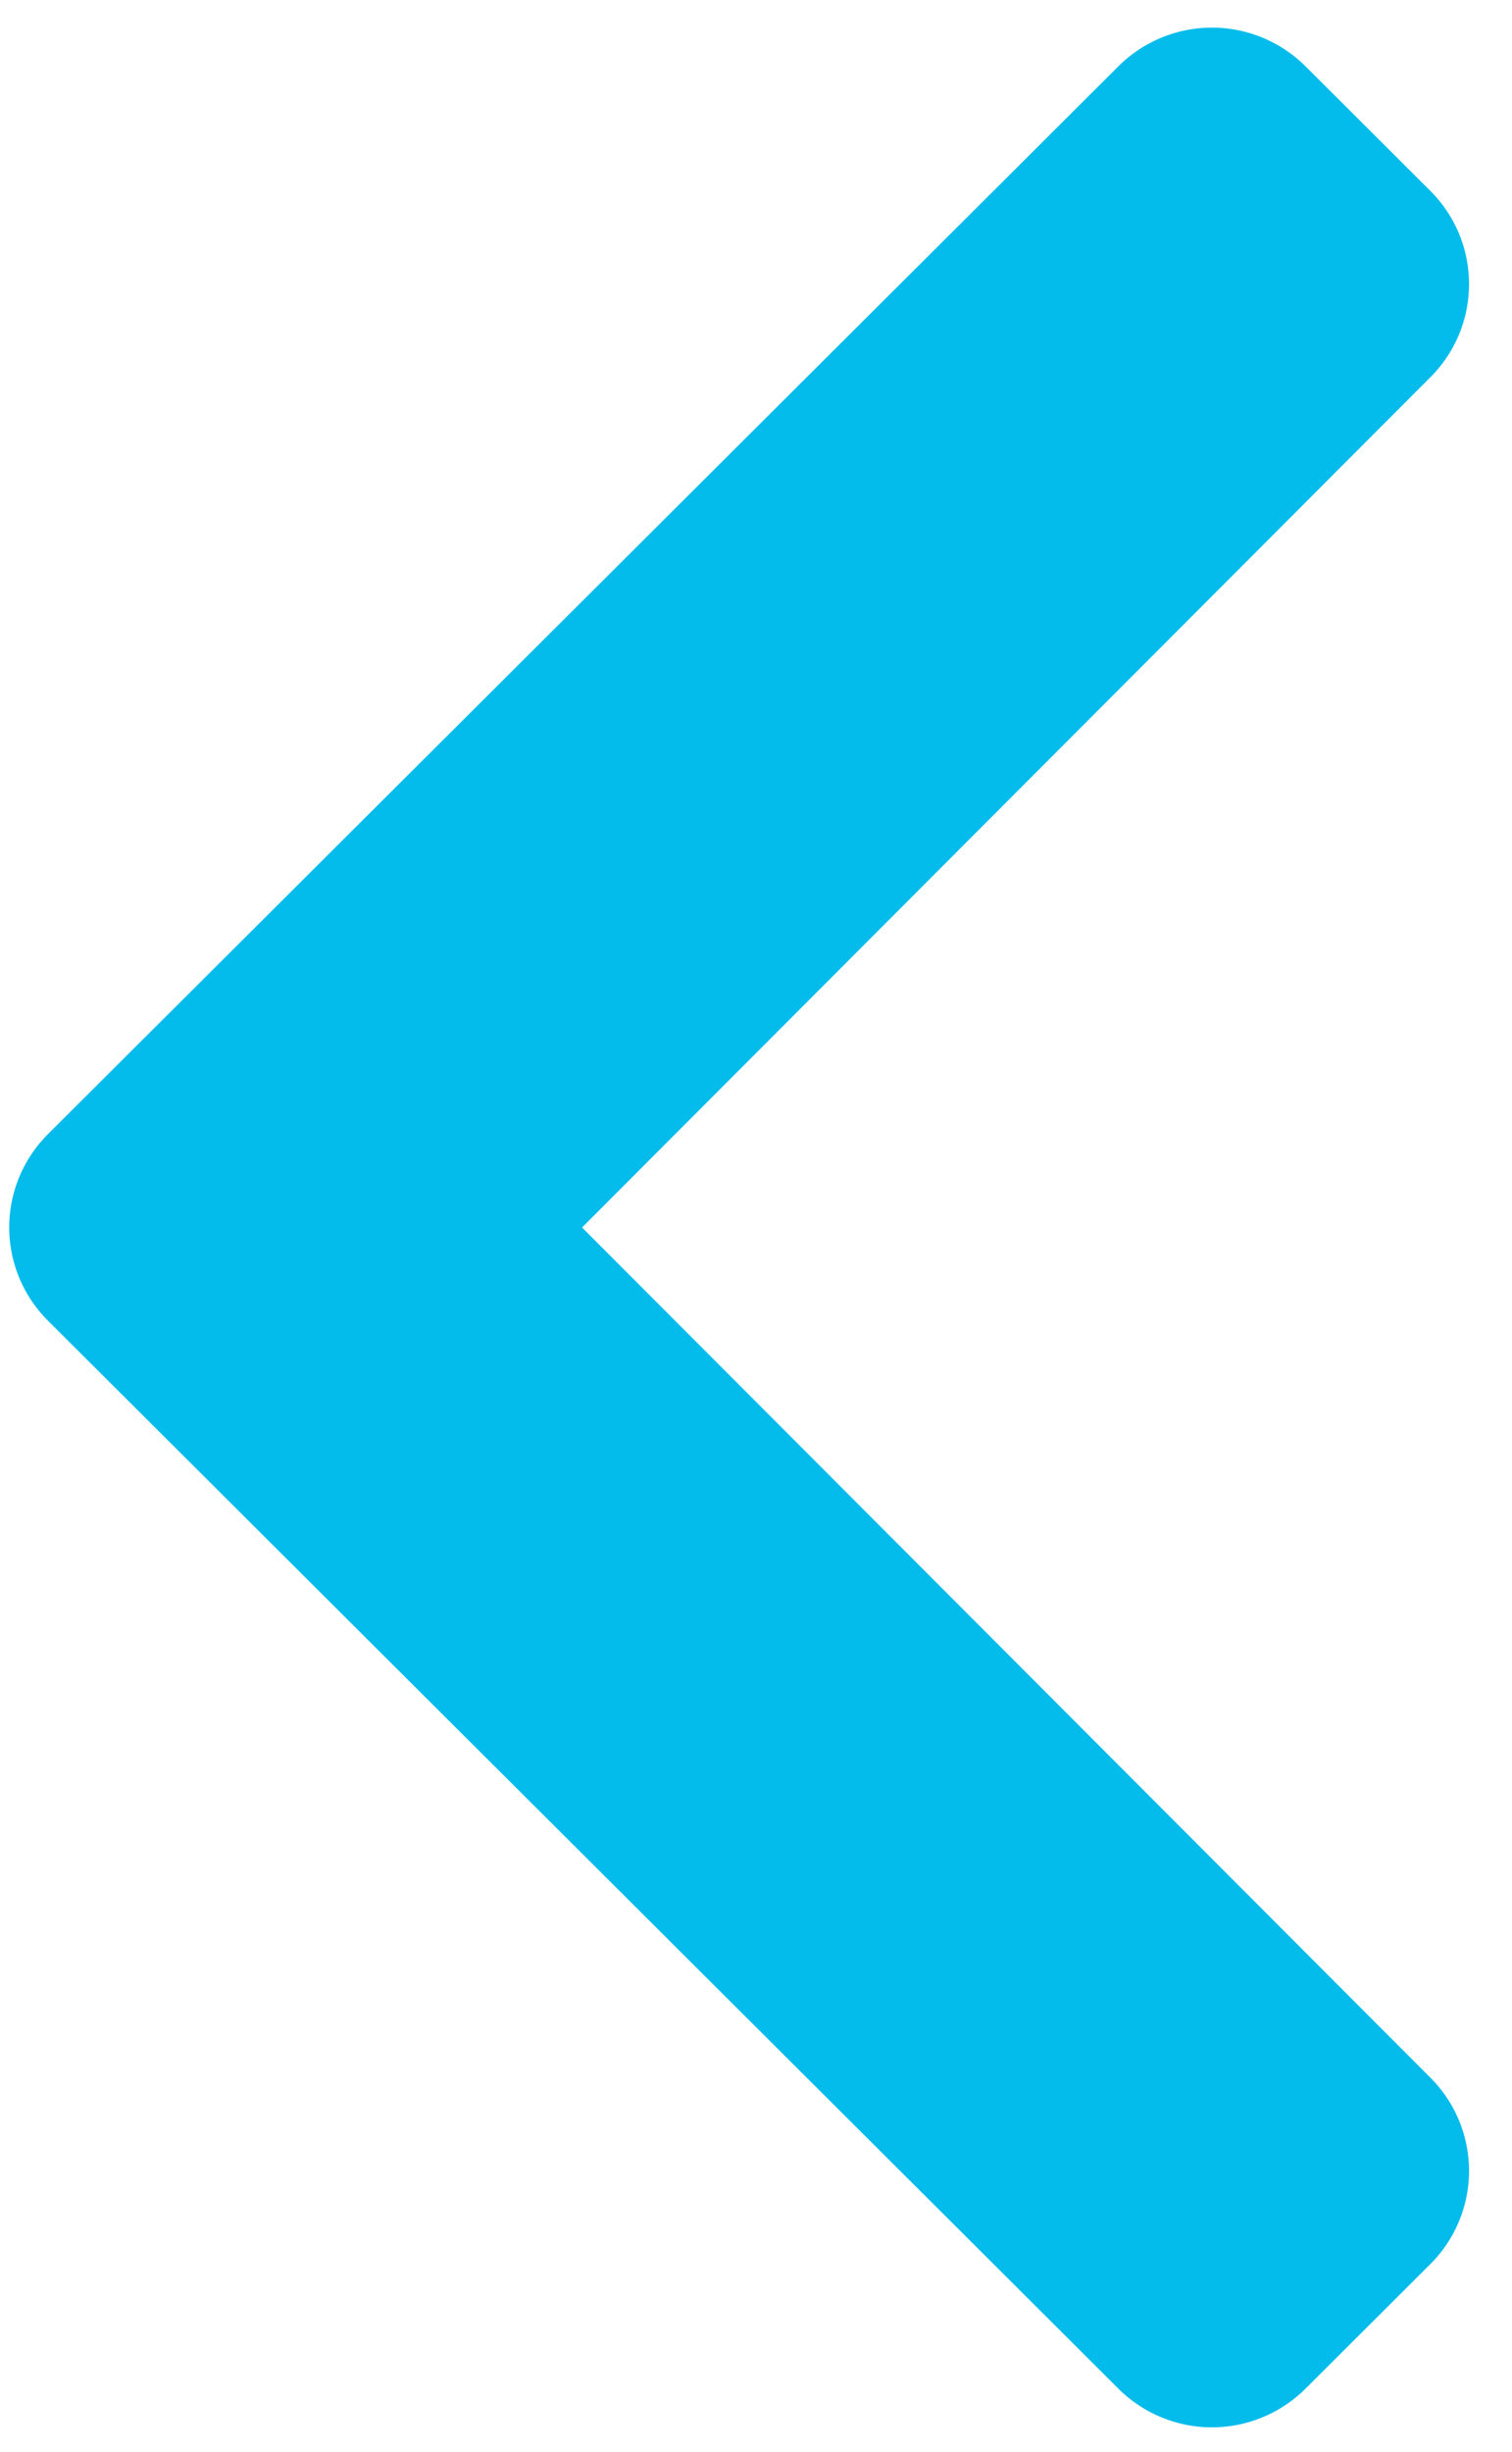
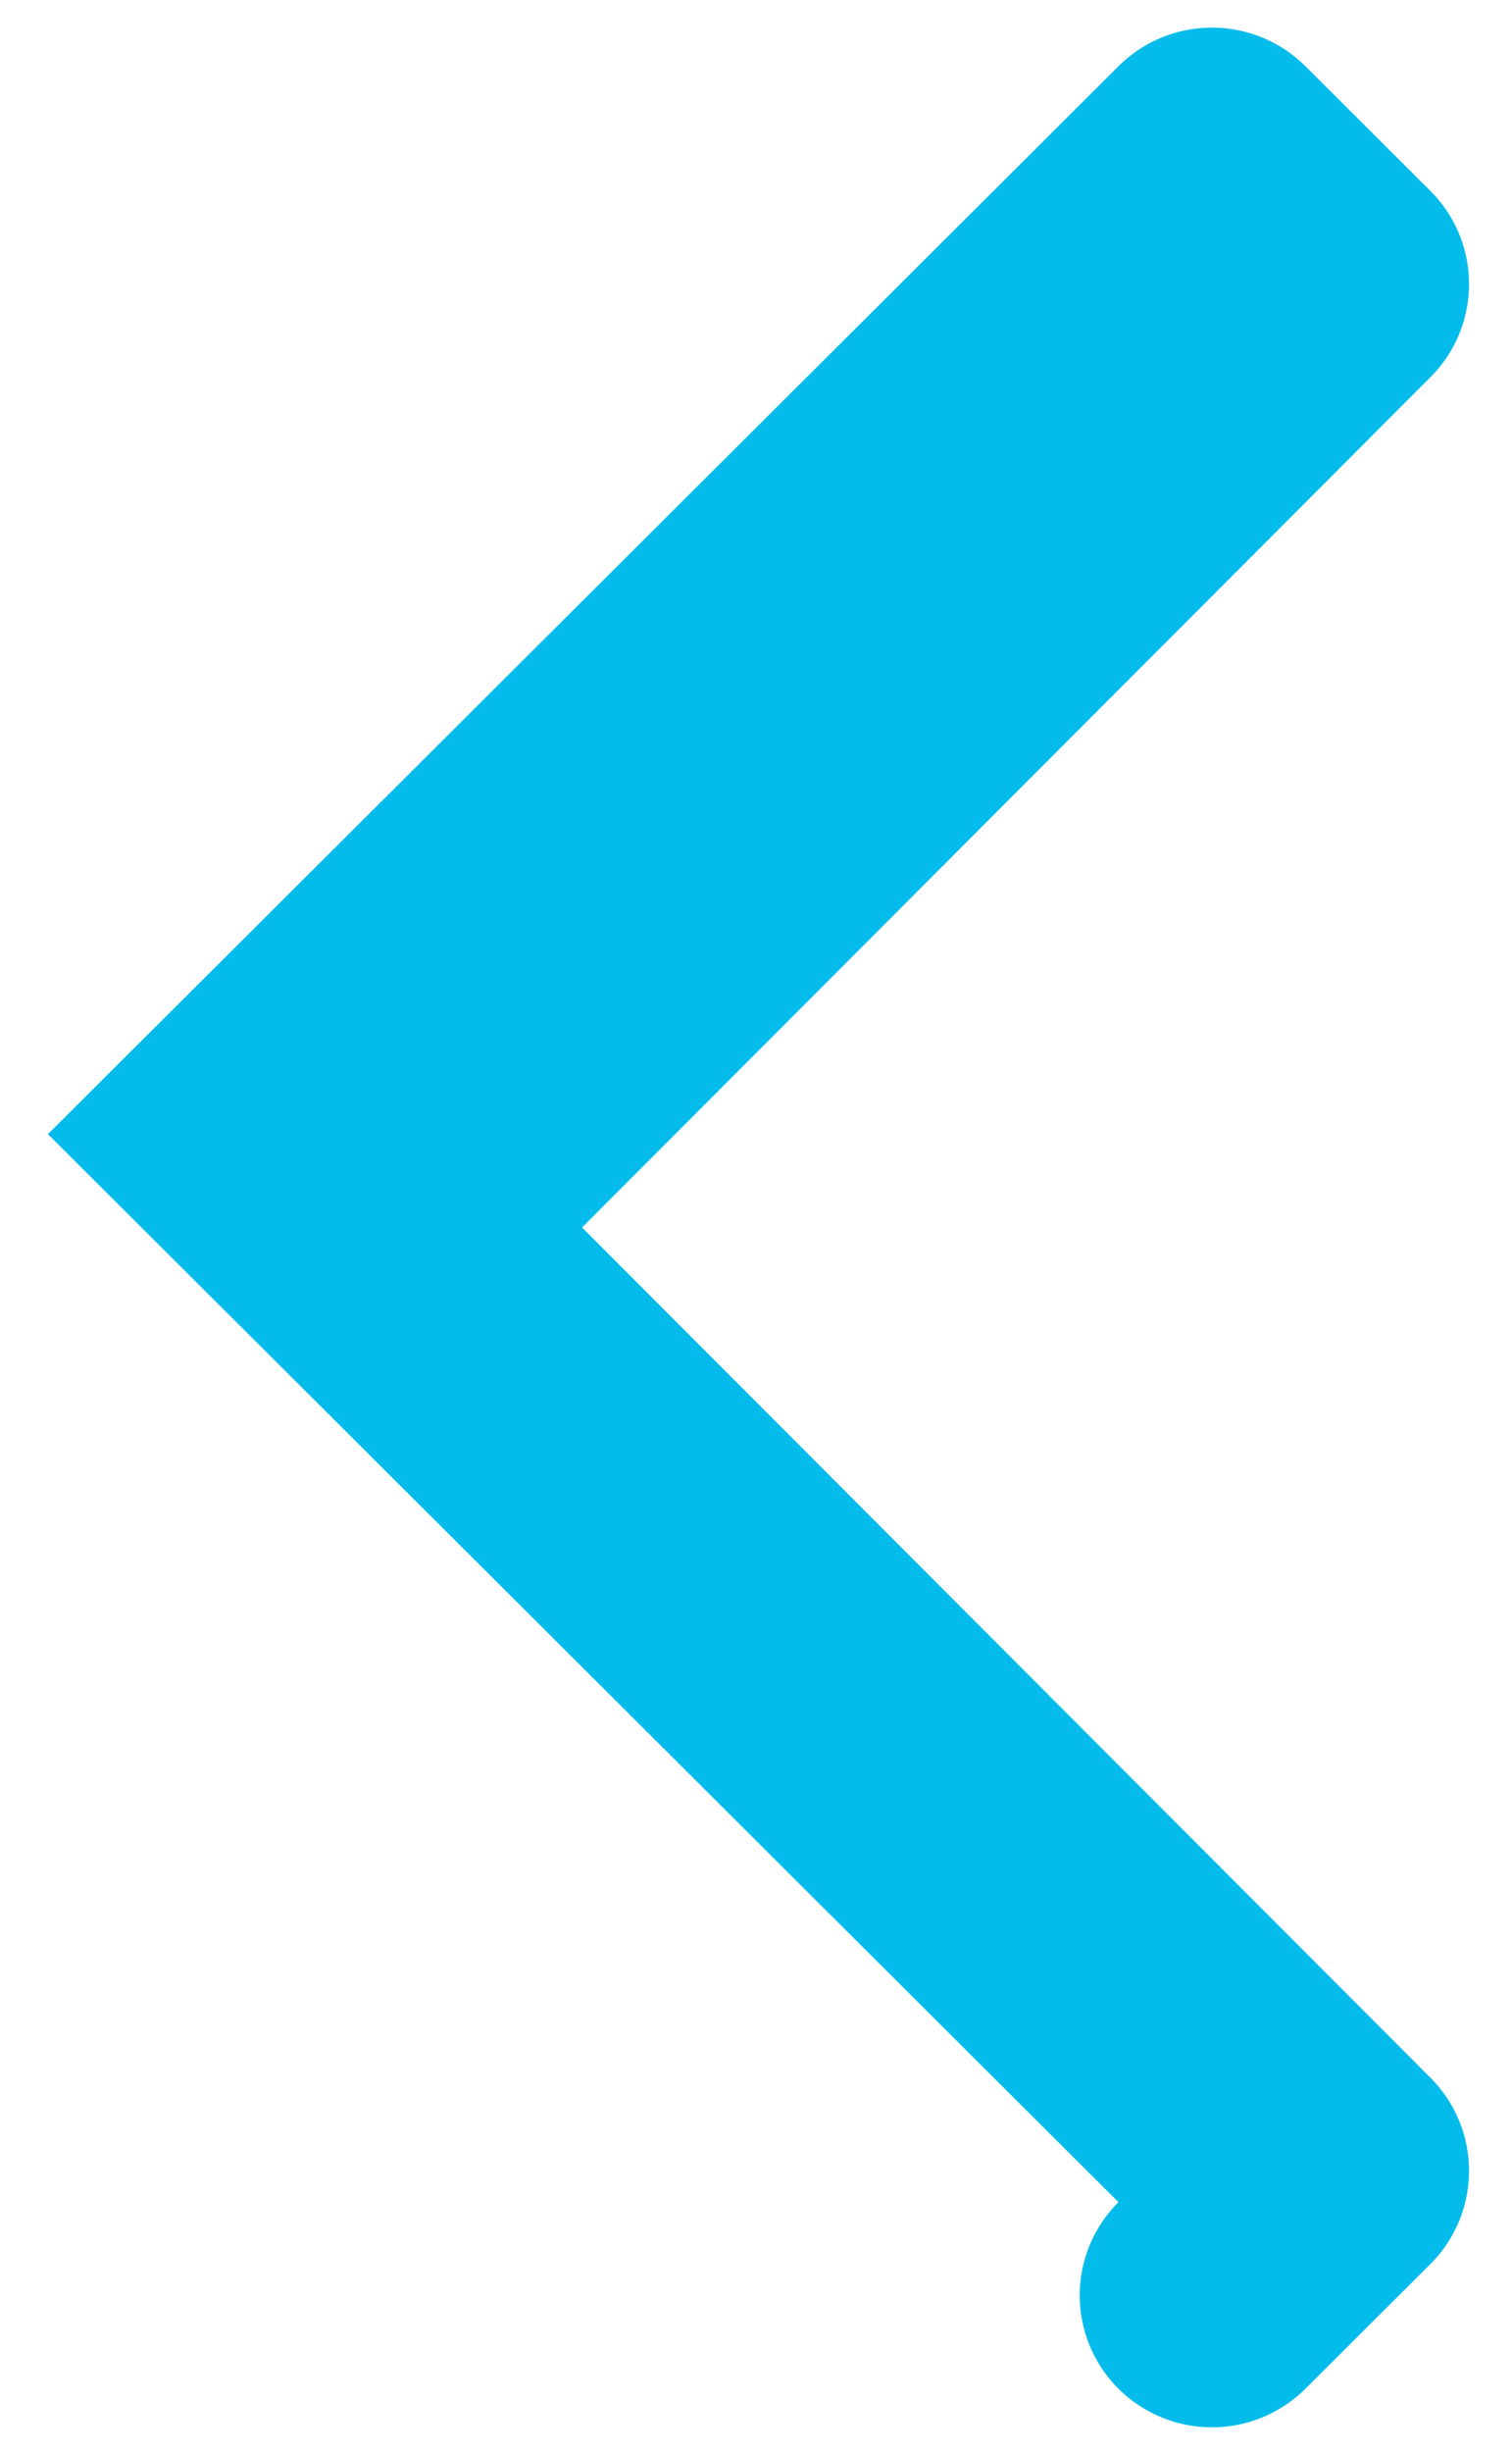
<svg xmlns="http://www.w3.org/2000/svg" width="29" height="47">
-   <path d="M.919 21.741L21.452 1.27a2.541 2.541 0 013.586 0l2.395 2.388c.989.986.99 2.583.004 3.571L11.164 23.53l16.273 16.3a2.523 2.523 0 01-.004 3.572l-2.395 2.388a2.541 2.541 0 01-3.586 0L.92 25.317a2.523 2.523 0 010-3.576z" fill="#04BCEB" fill-rule="nonzero" />
+   <path d="M.919 21.741L21.452 1.27a2.541 2.541 0 013.586 0l2.395 2.388c.989.986.99 2.583.004 3.571L11.164 23.53l16.273 16.3a2.523 2.523 0 01-.004 3.572l-2.395 2.388a2.541 2.541 0 01-3.586 0a2.523 2.523 0 010-3.576z" fill="#04BCEB" fill-rule="nonzero" />
</svg>